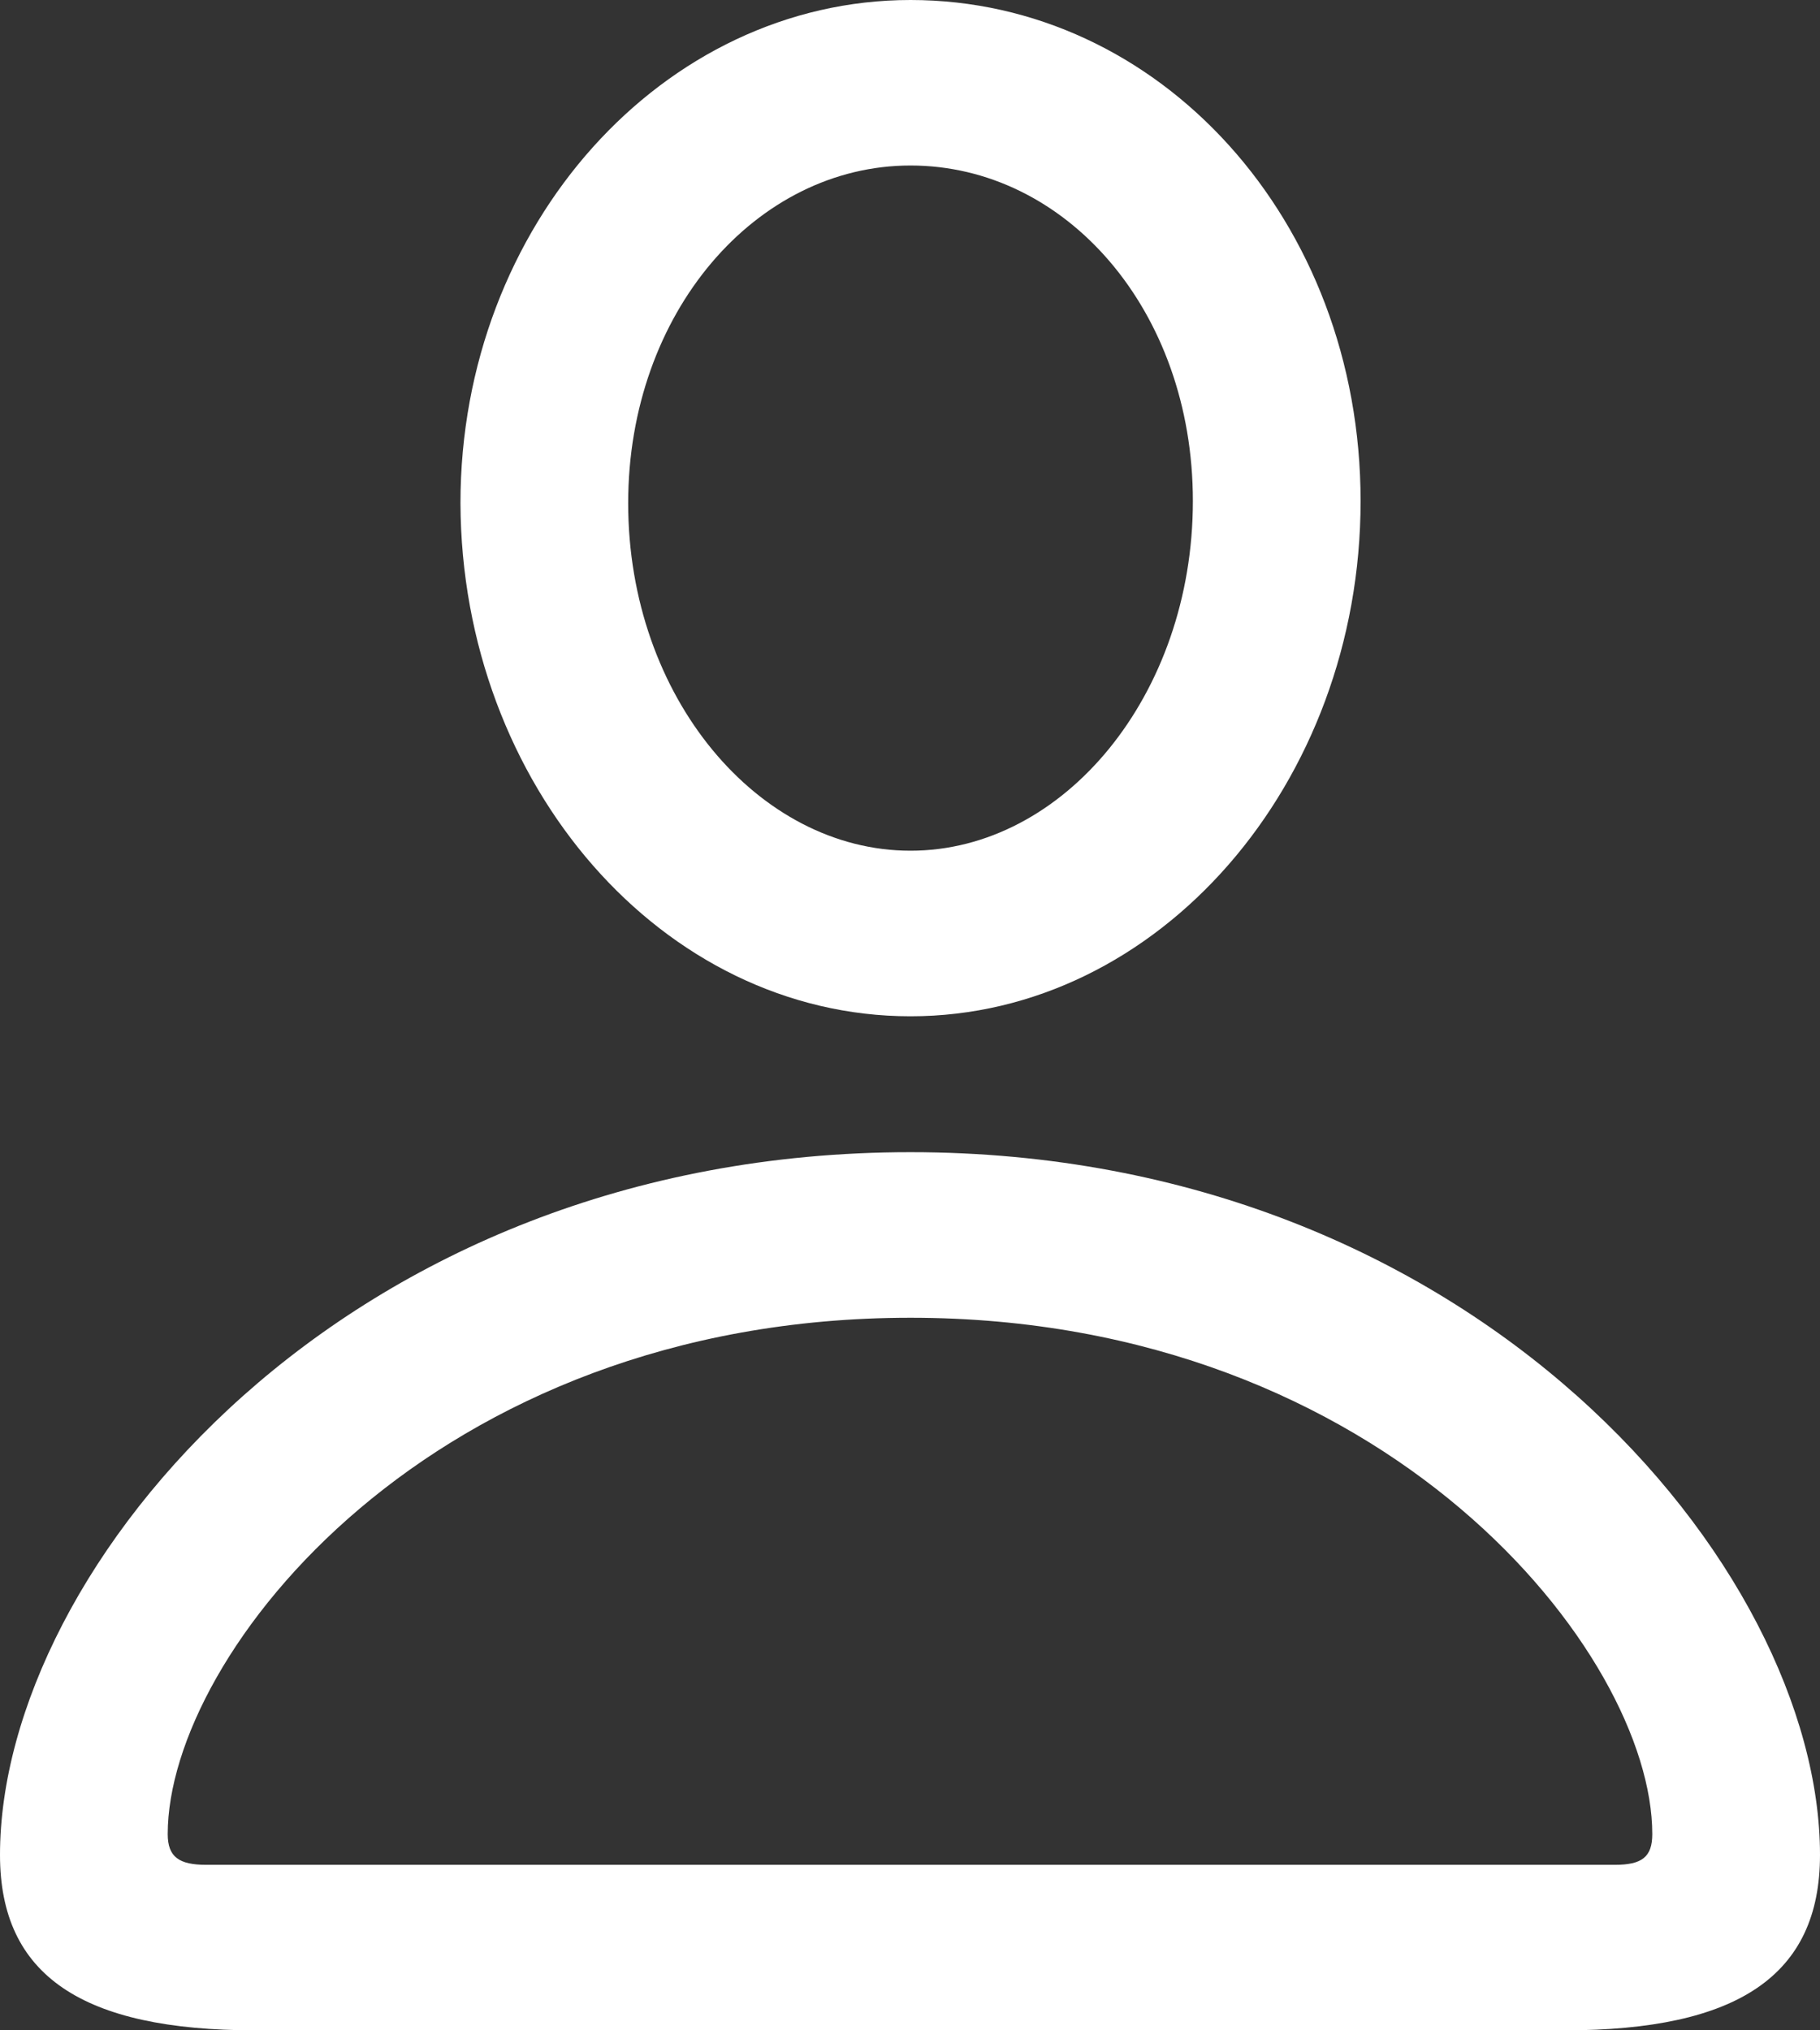
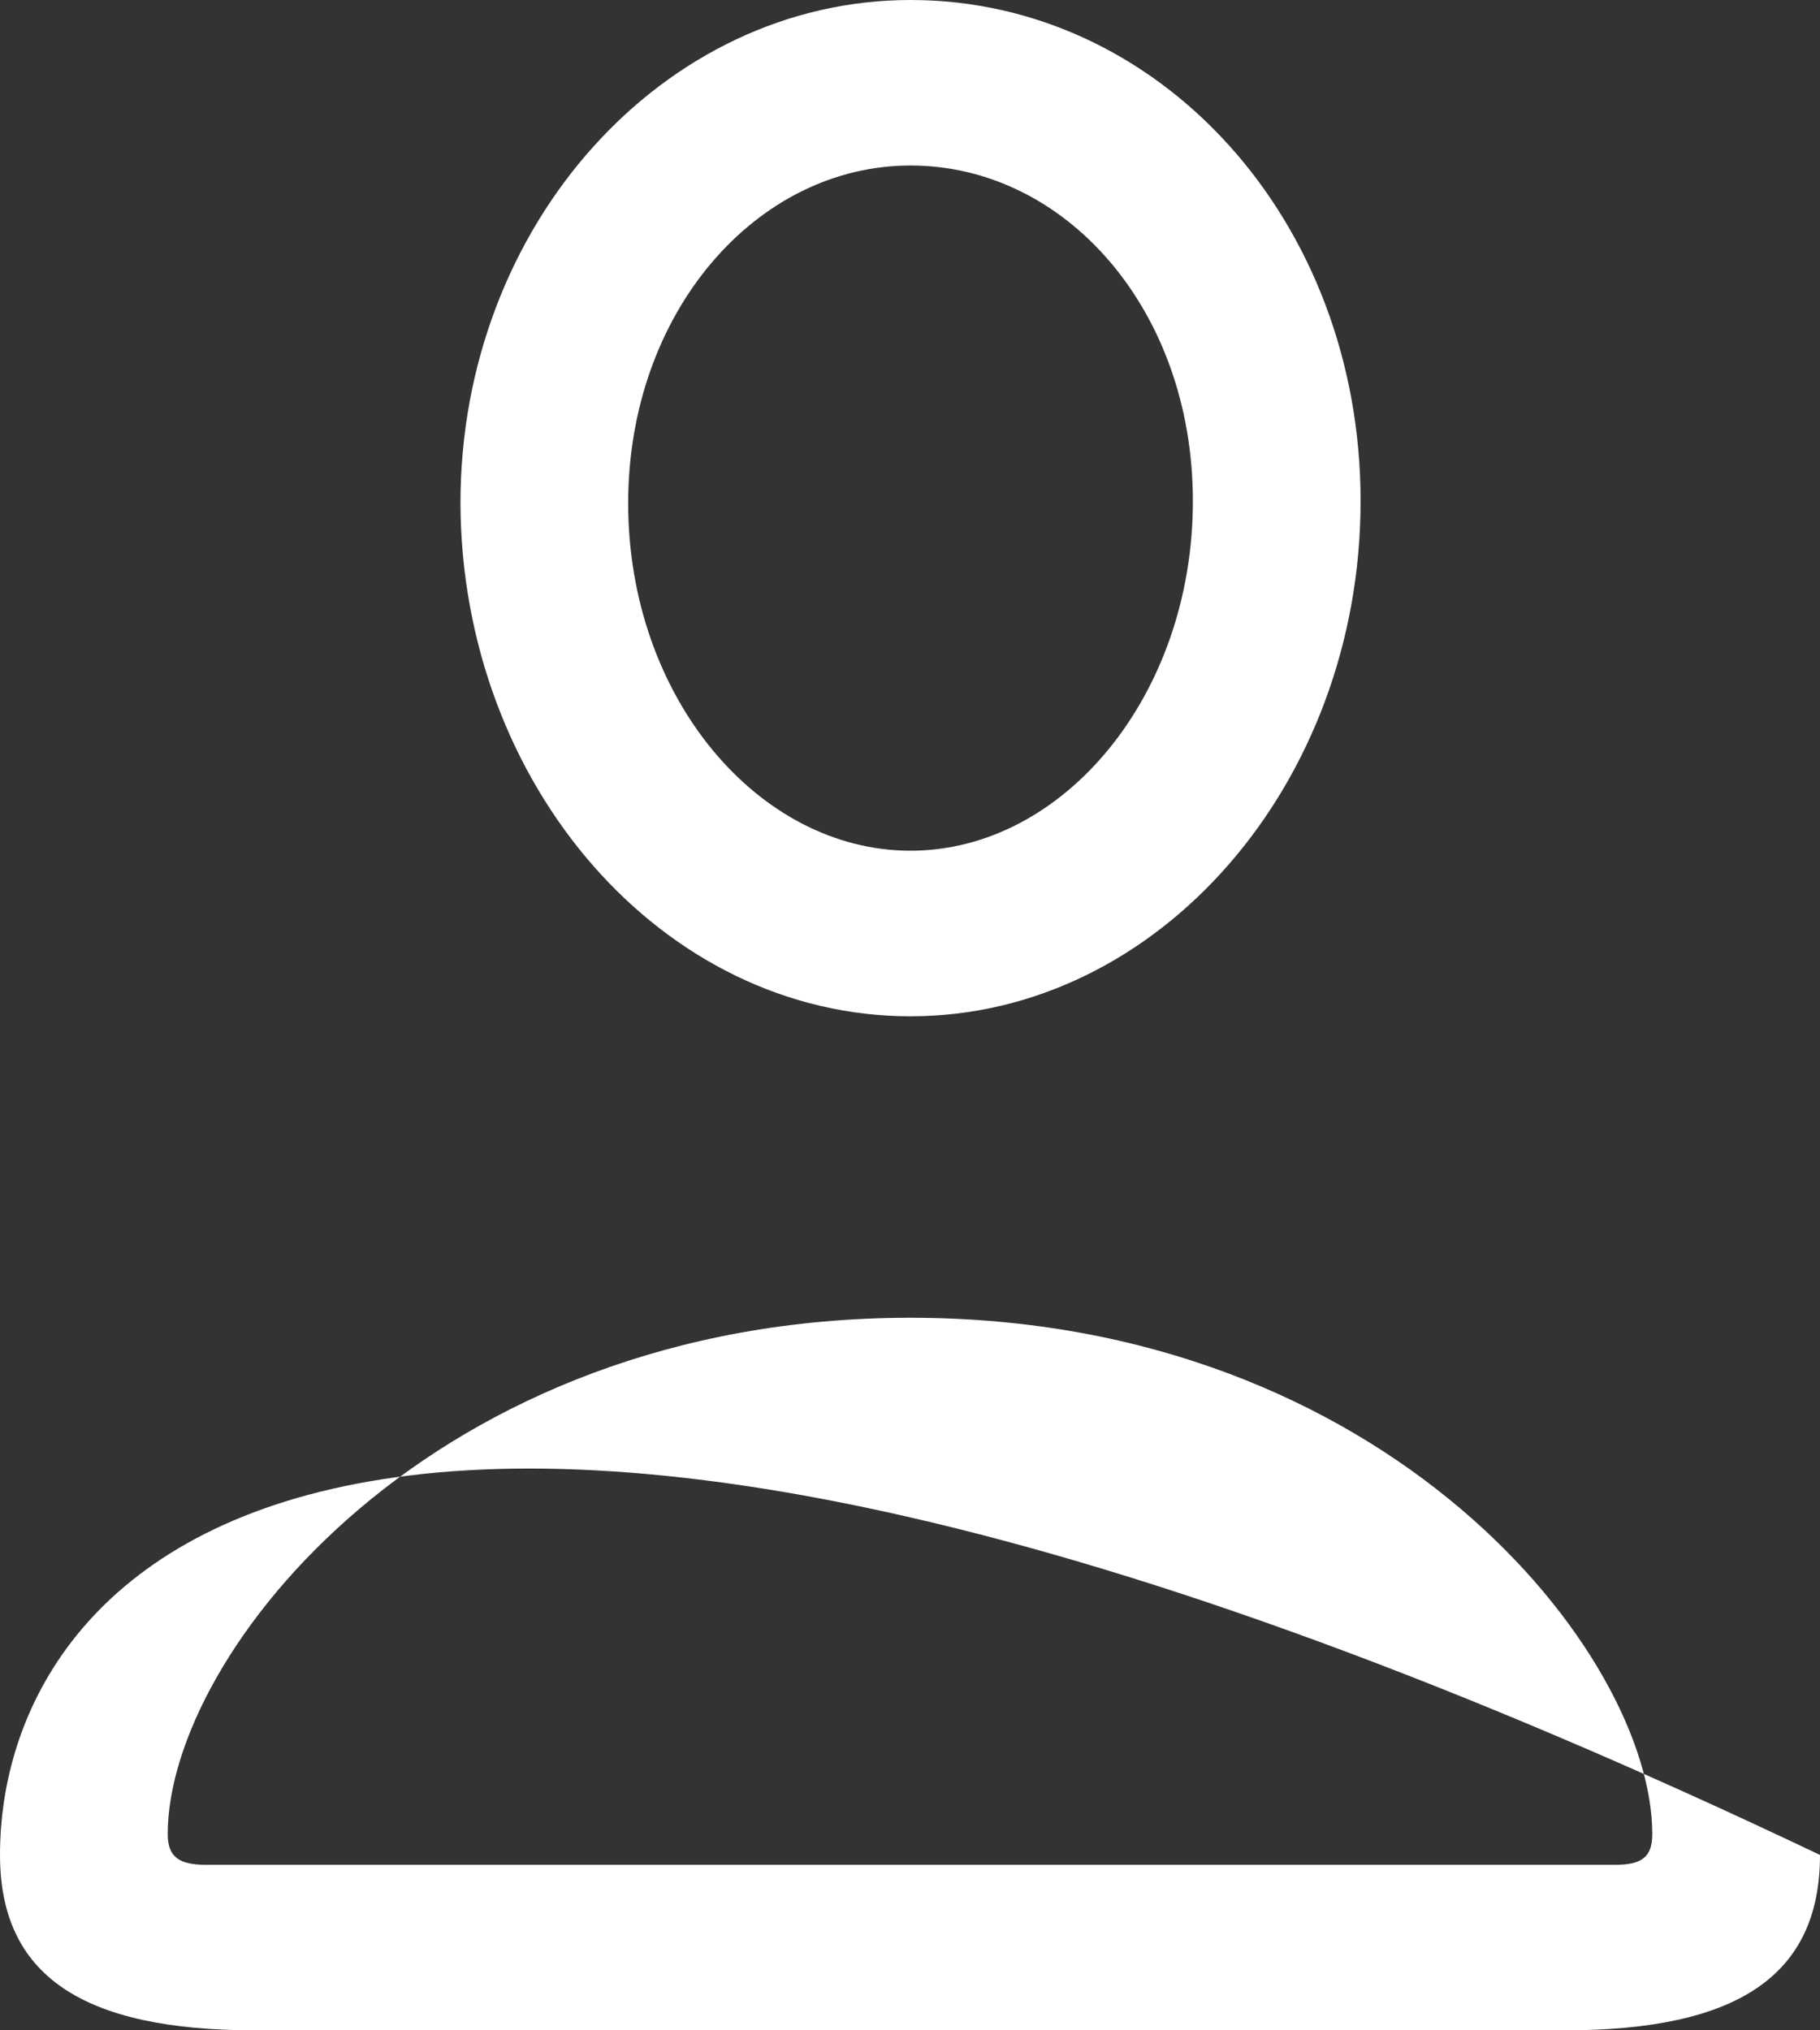
<svg xmlns="http://www.w3.org/2000/svg" width="26" height="29" viewBox="0 0 26 29" fill="none">
  <rect x="0" y="0" width="26" height="29" fill="#333333" stroke="none" />
-   <path d="M13.007 14.516C16.549 14.516 19.437 11.196 19.437 7.156C19.437 3.147 16.564 0 13.007 0C9.48 0 6.578 3.21 6.578 7.187C6.593 11.212 9.465 14.516 13.007 14.516ZM13.007 12.151C10.835 12.151 8.974 9.959 8.974 7.187C8.974 4.463 10.805 2.364 13.007 2.364C15.225 2.364 17.041 4.431 17.041 7.156C17.041 9.928 15.195 12.151 13.007 12.151ZM3.646 29H22.354C24.824 29 26 28.217 26 26.495C26 22.392 21.074 16.457 13.007 16.457C4.926 16.457 0 22.392 0 26.495C0 28.217 1.176 29 3.646 29ZM2.947 26.636C2.56 26.636 2.396 26.526 2.396 26.197C2.396 23.629 6.176 18.822 13.007 18.822C19.824 18.822 23.604 23.629 23.604 26.197C23.604 26.526 23.455 26.636 23.068 26.636H2.947Z" fill="white" />
+   <path d="M13.007 14.516C16.549 14.516 19.437 11.196 19.437 7.156C19.437 3.147 16.564 0 13.007 0C9.48 0 6.578 3.21 6.578 7.187C6.593 11.212 9.465 14.516 13.007 14.516ZM13.007 12.151C10.835 12.151 8.974 9.959 8.974 7.187C8.974 4.463 10.805 2.364 13.007 2.364C15.225 2.364 17.041 4.431 17.041 7.156C17.041 9.928 15.195 12.151 13.007 12.151ZM3.646 29H22.354C24.824 29 26 28.217 26 26.495C4.926 16.457 0 22.392 0 26.495C0 28.217 1.176 29 3.646 29ZM2.947 26.636C2.56 26.636 2.396 26.526 2.396 26.197C2.396 23.629 6.176 18.822 13.007 18.822C19.824 18.822 23.604 23.629 23.604 26.197C23.604 26.526 23.455 26.636 23.068 26.636H2.947Z" fill="white" />
</svg>